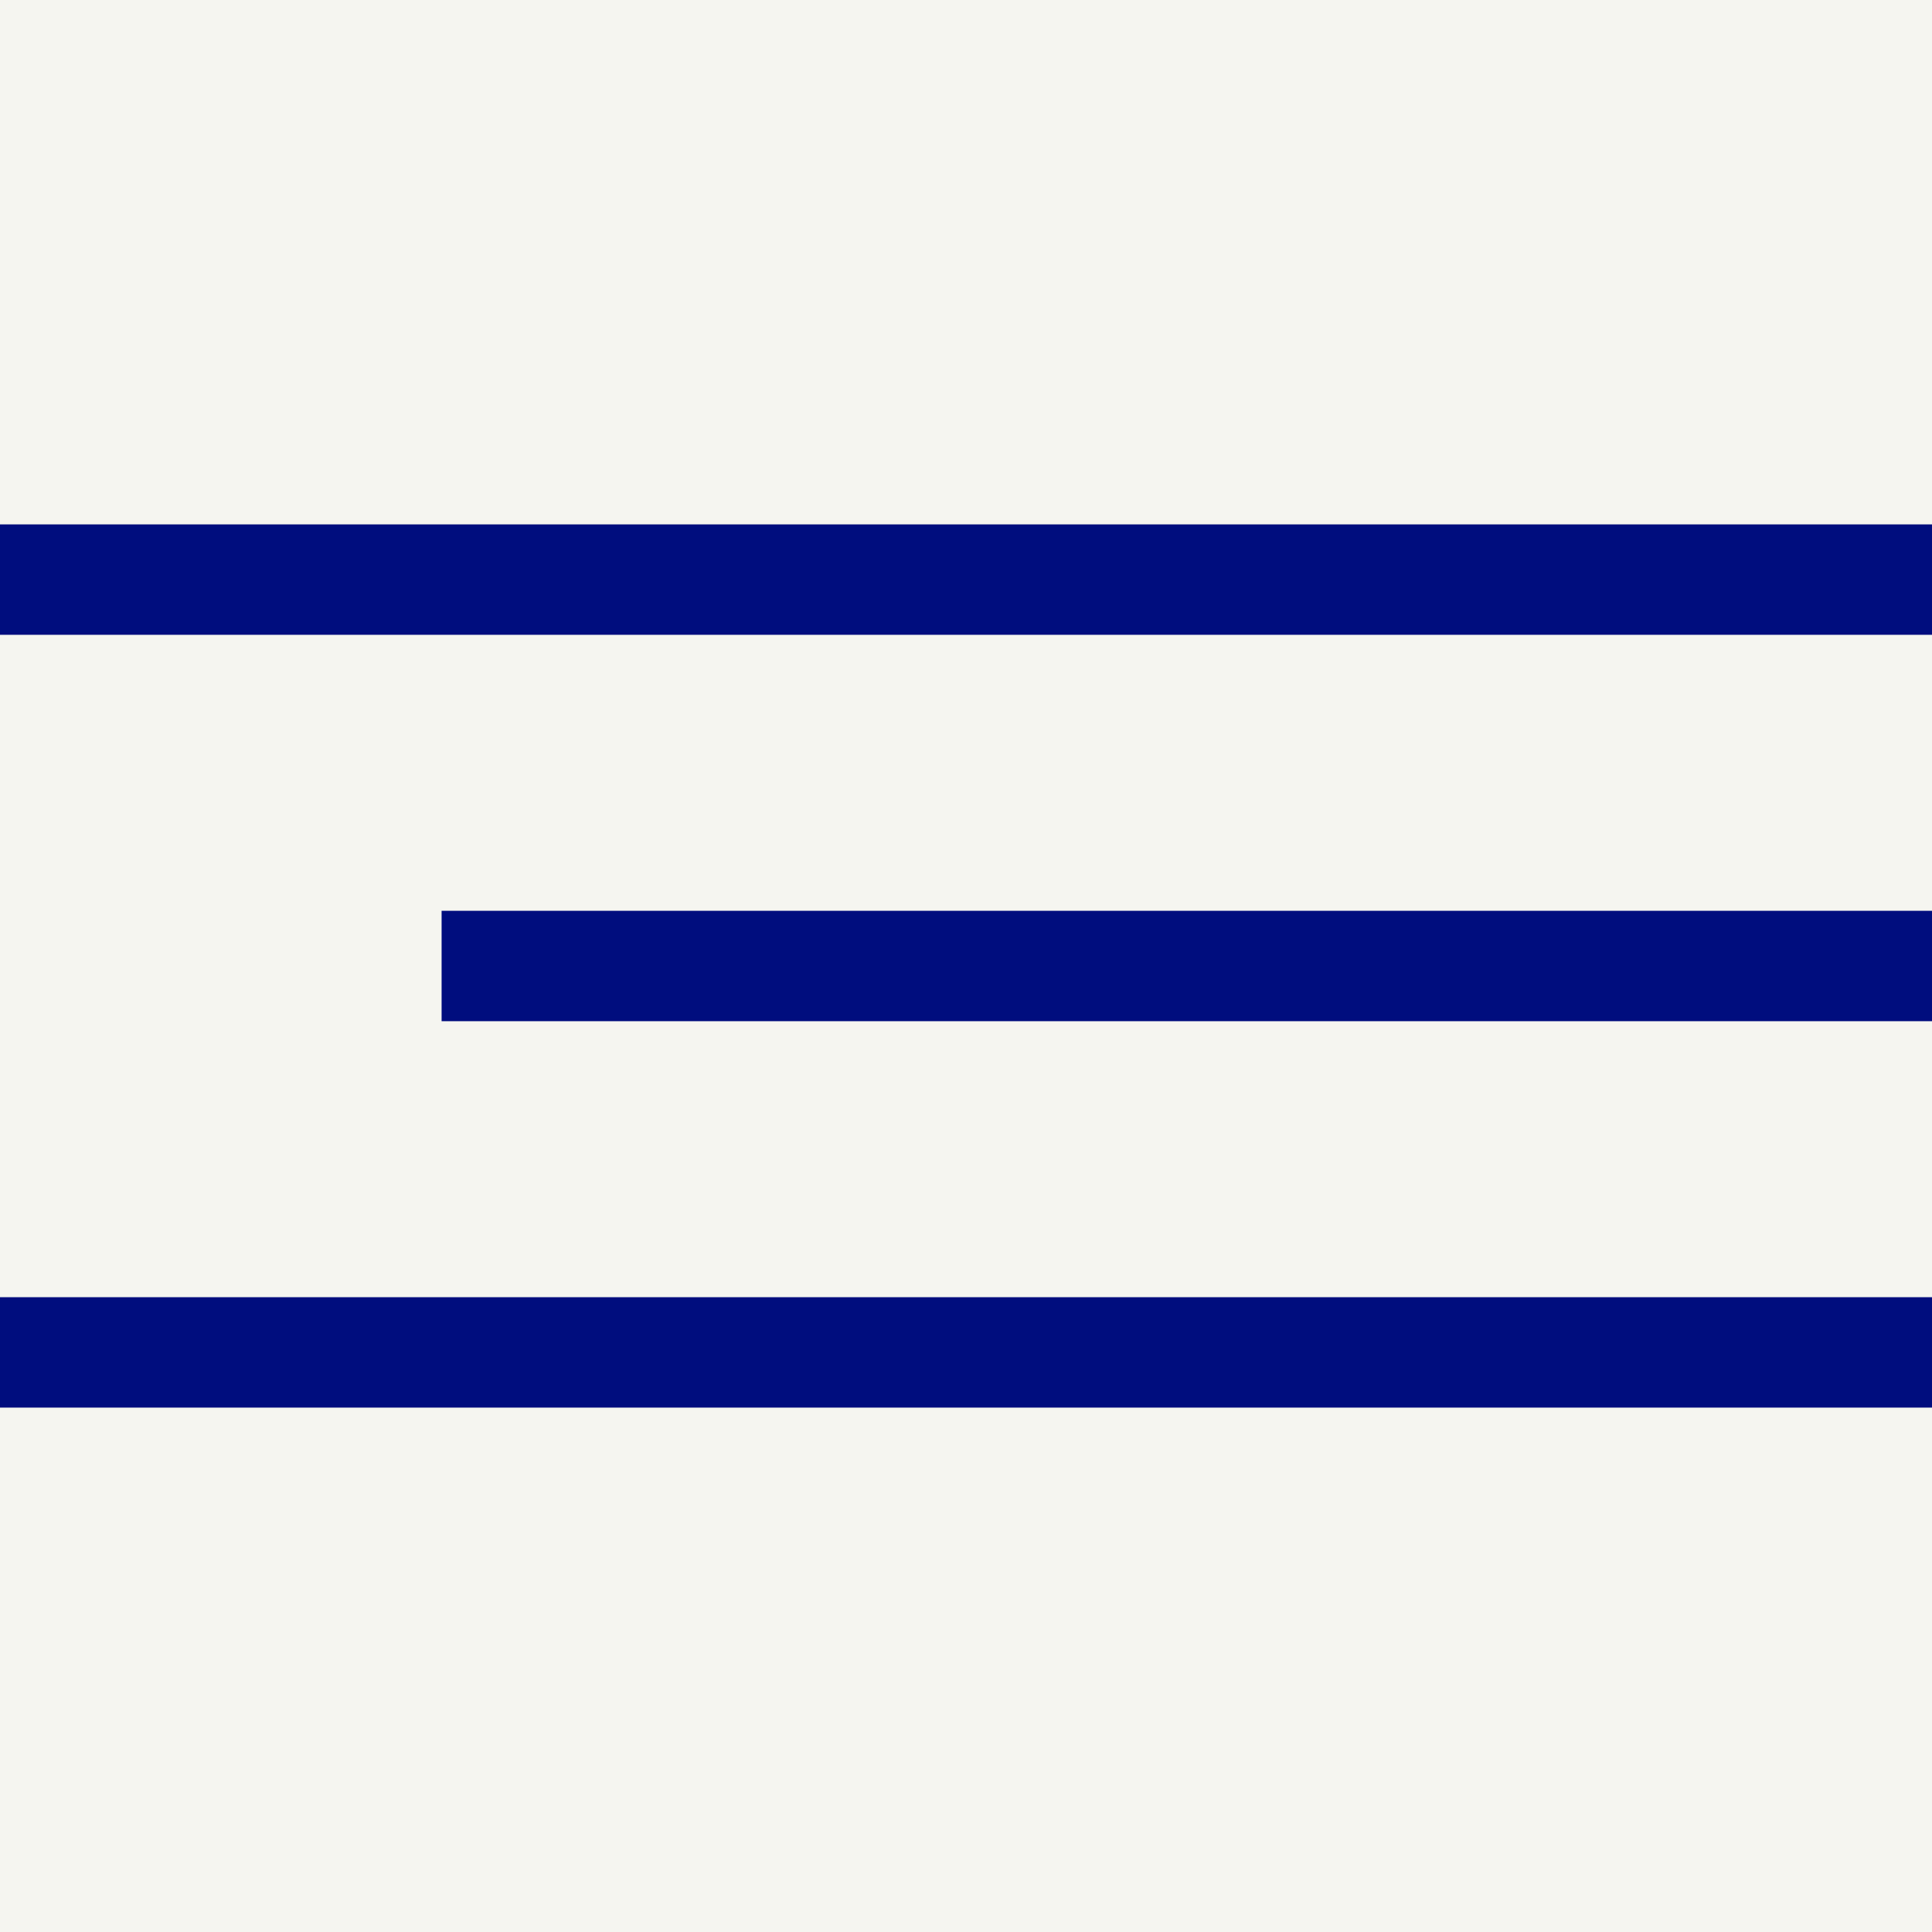
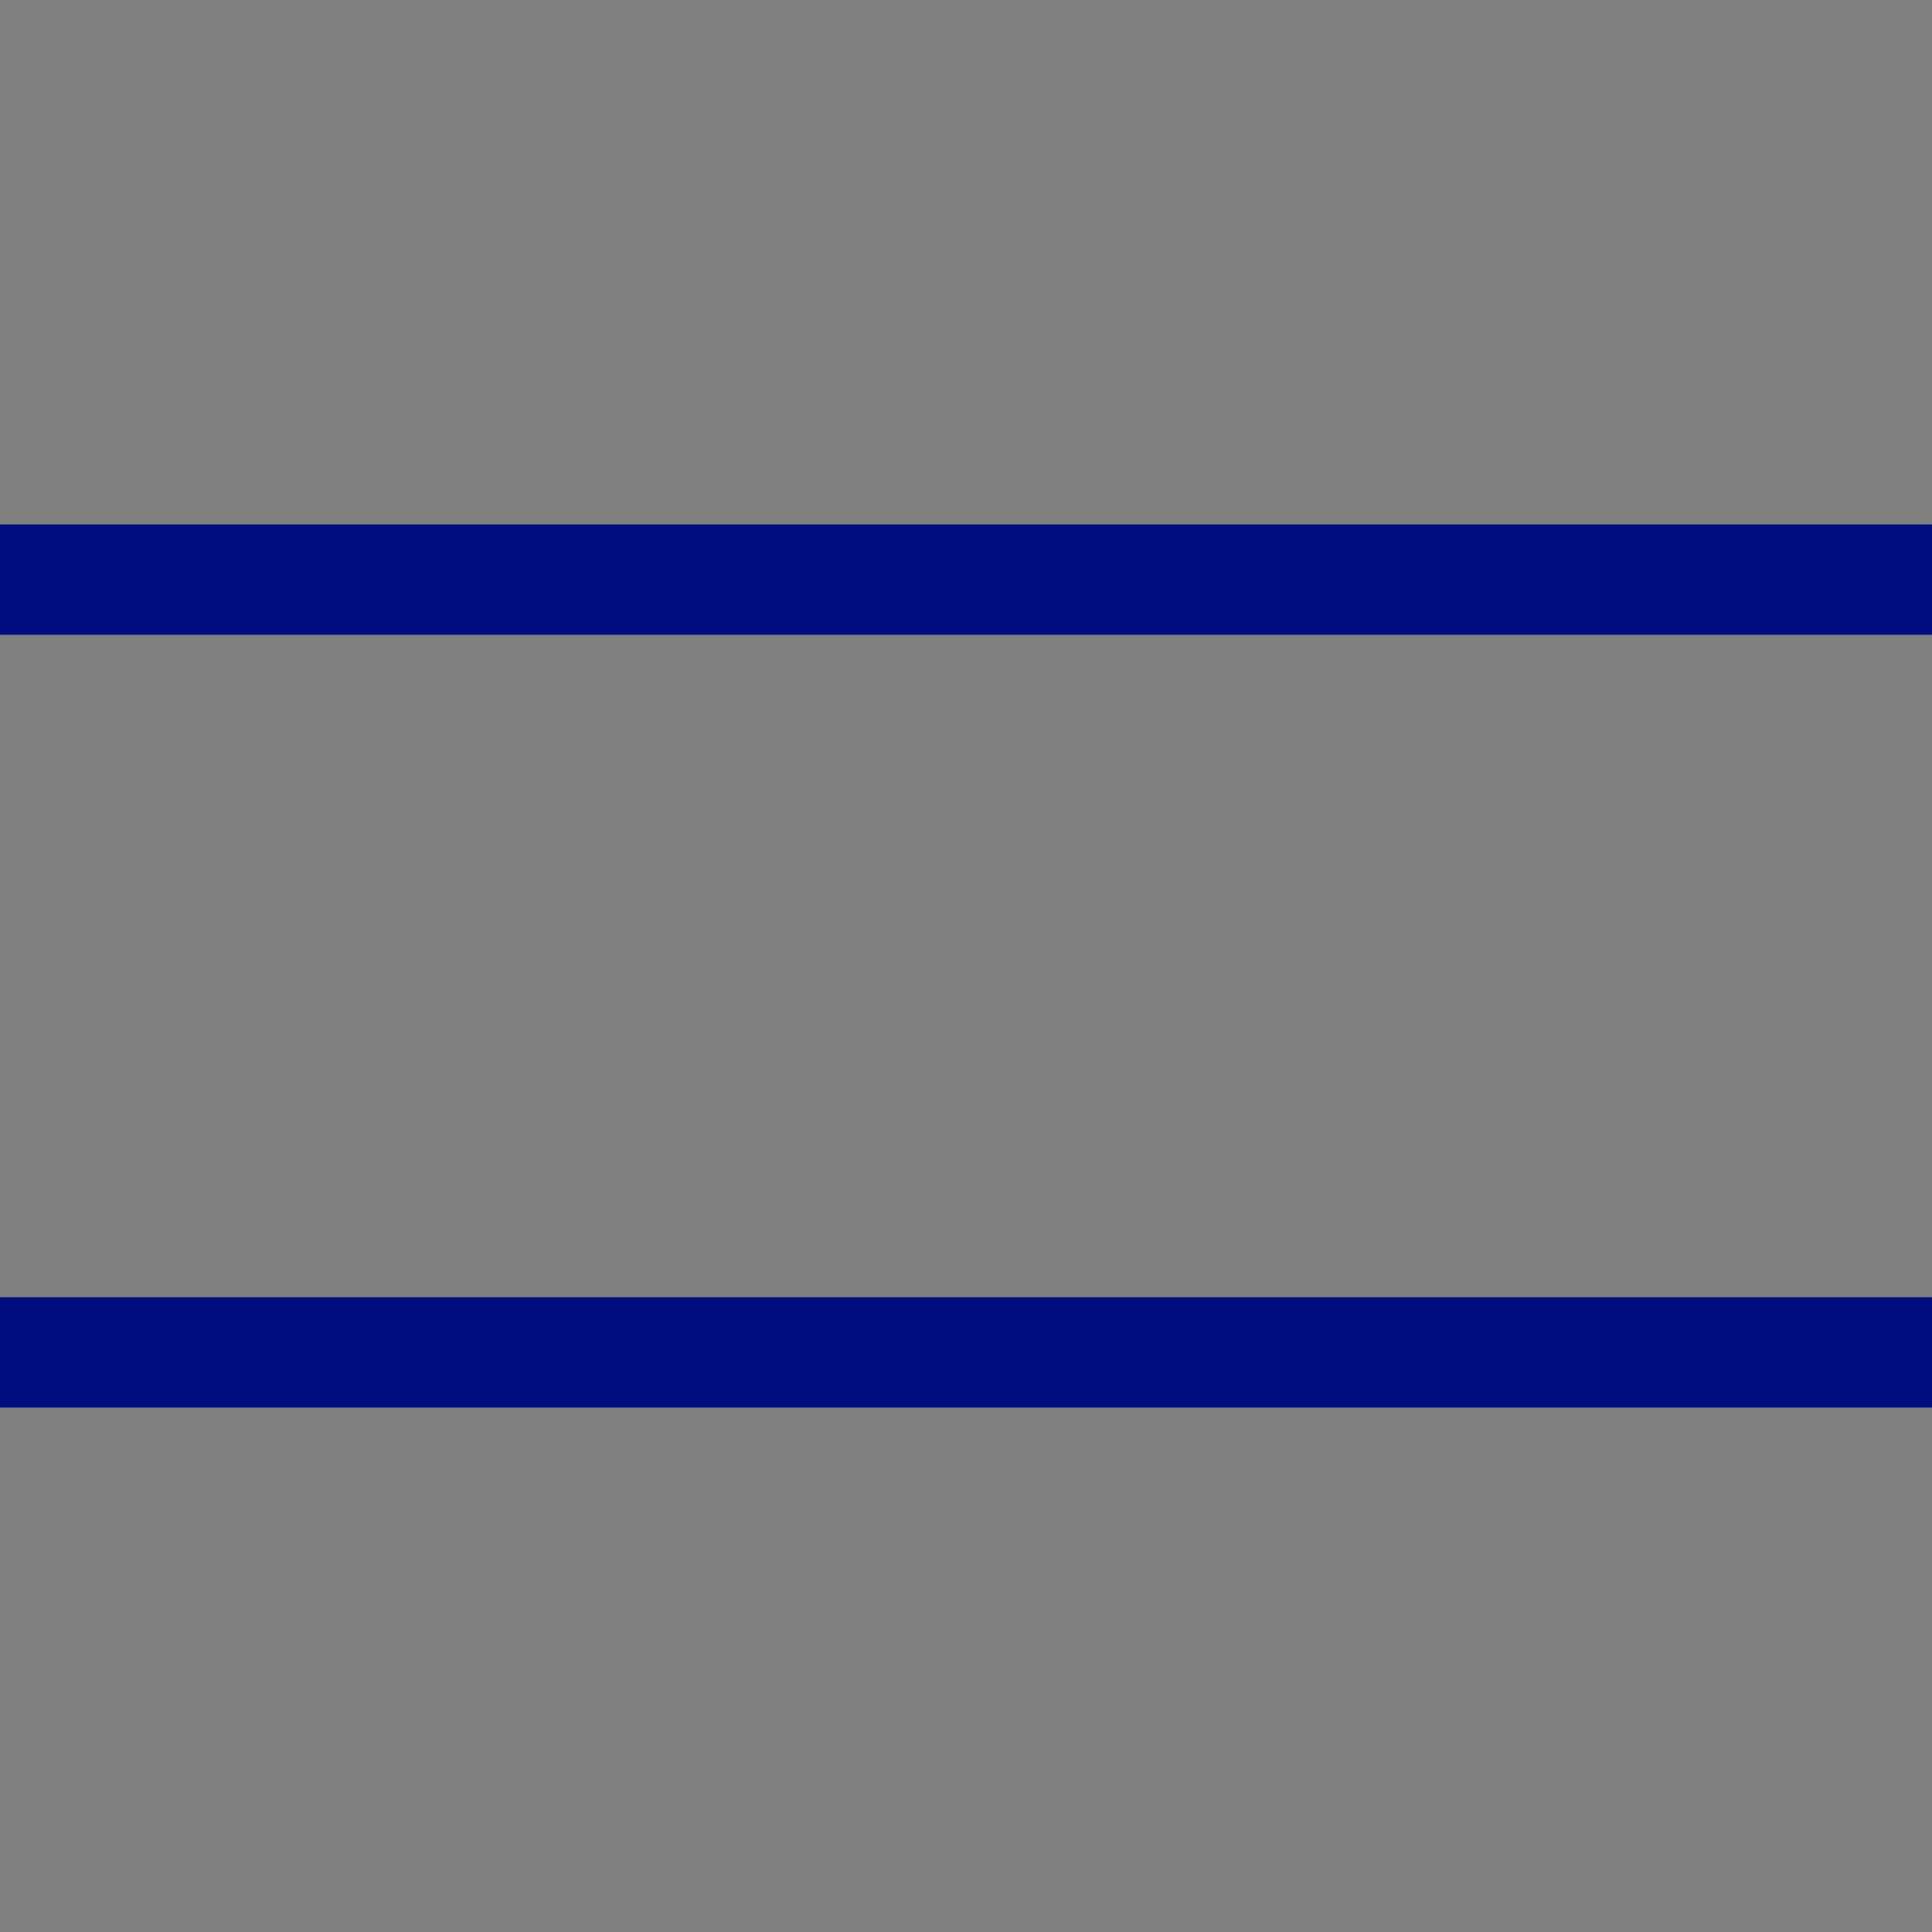
<svg xmlns="http://www.w3.org/2000/svg" width="35" height="35" viewBox="0 0 35 35" fill="none">
  <rect x="0" y="0" width="35" height="35" fill="#808080" stroke="none" />
  <g clip-path="url(#clip0_103_76)">
-     <path d="M35 0H0V35H35V0Z" fill="#F5F5F0" />
    <path d="M0 10.5H35" stroke="#000D7E" stroke-width="2" />
-     <path d="M8 17.5H35" stroke="#000D7E" stroke-width="2" />
    <path d="M0 24.5H35" stroke="#000D7E" stroke-width="2" />
  </g>
  <defs>
    <clipPath id="clip0_103_76">
      <rect width="35" height="35" fill="white" />
    </clipPath>
  </defs>
</svg>